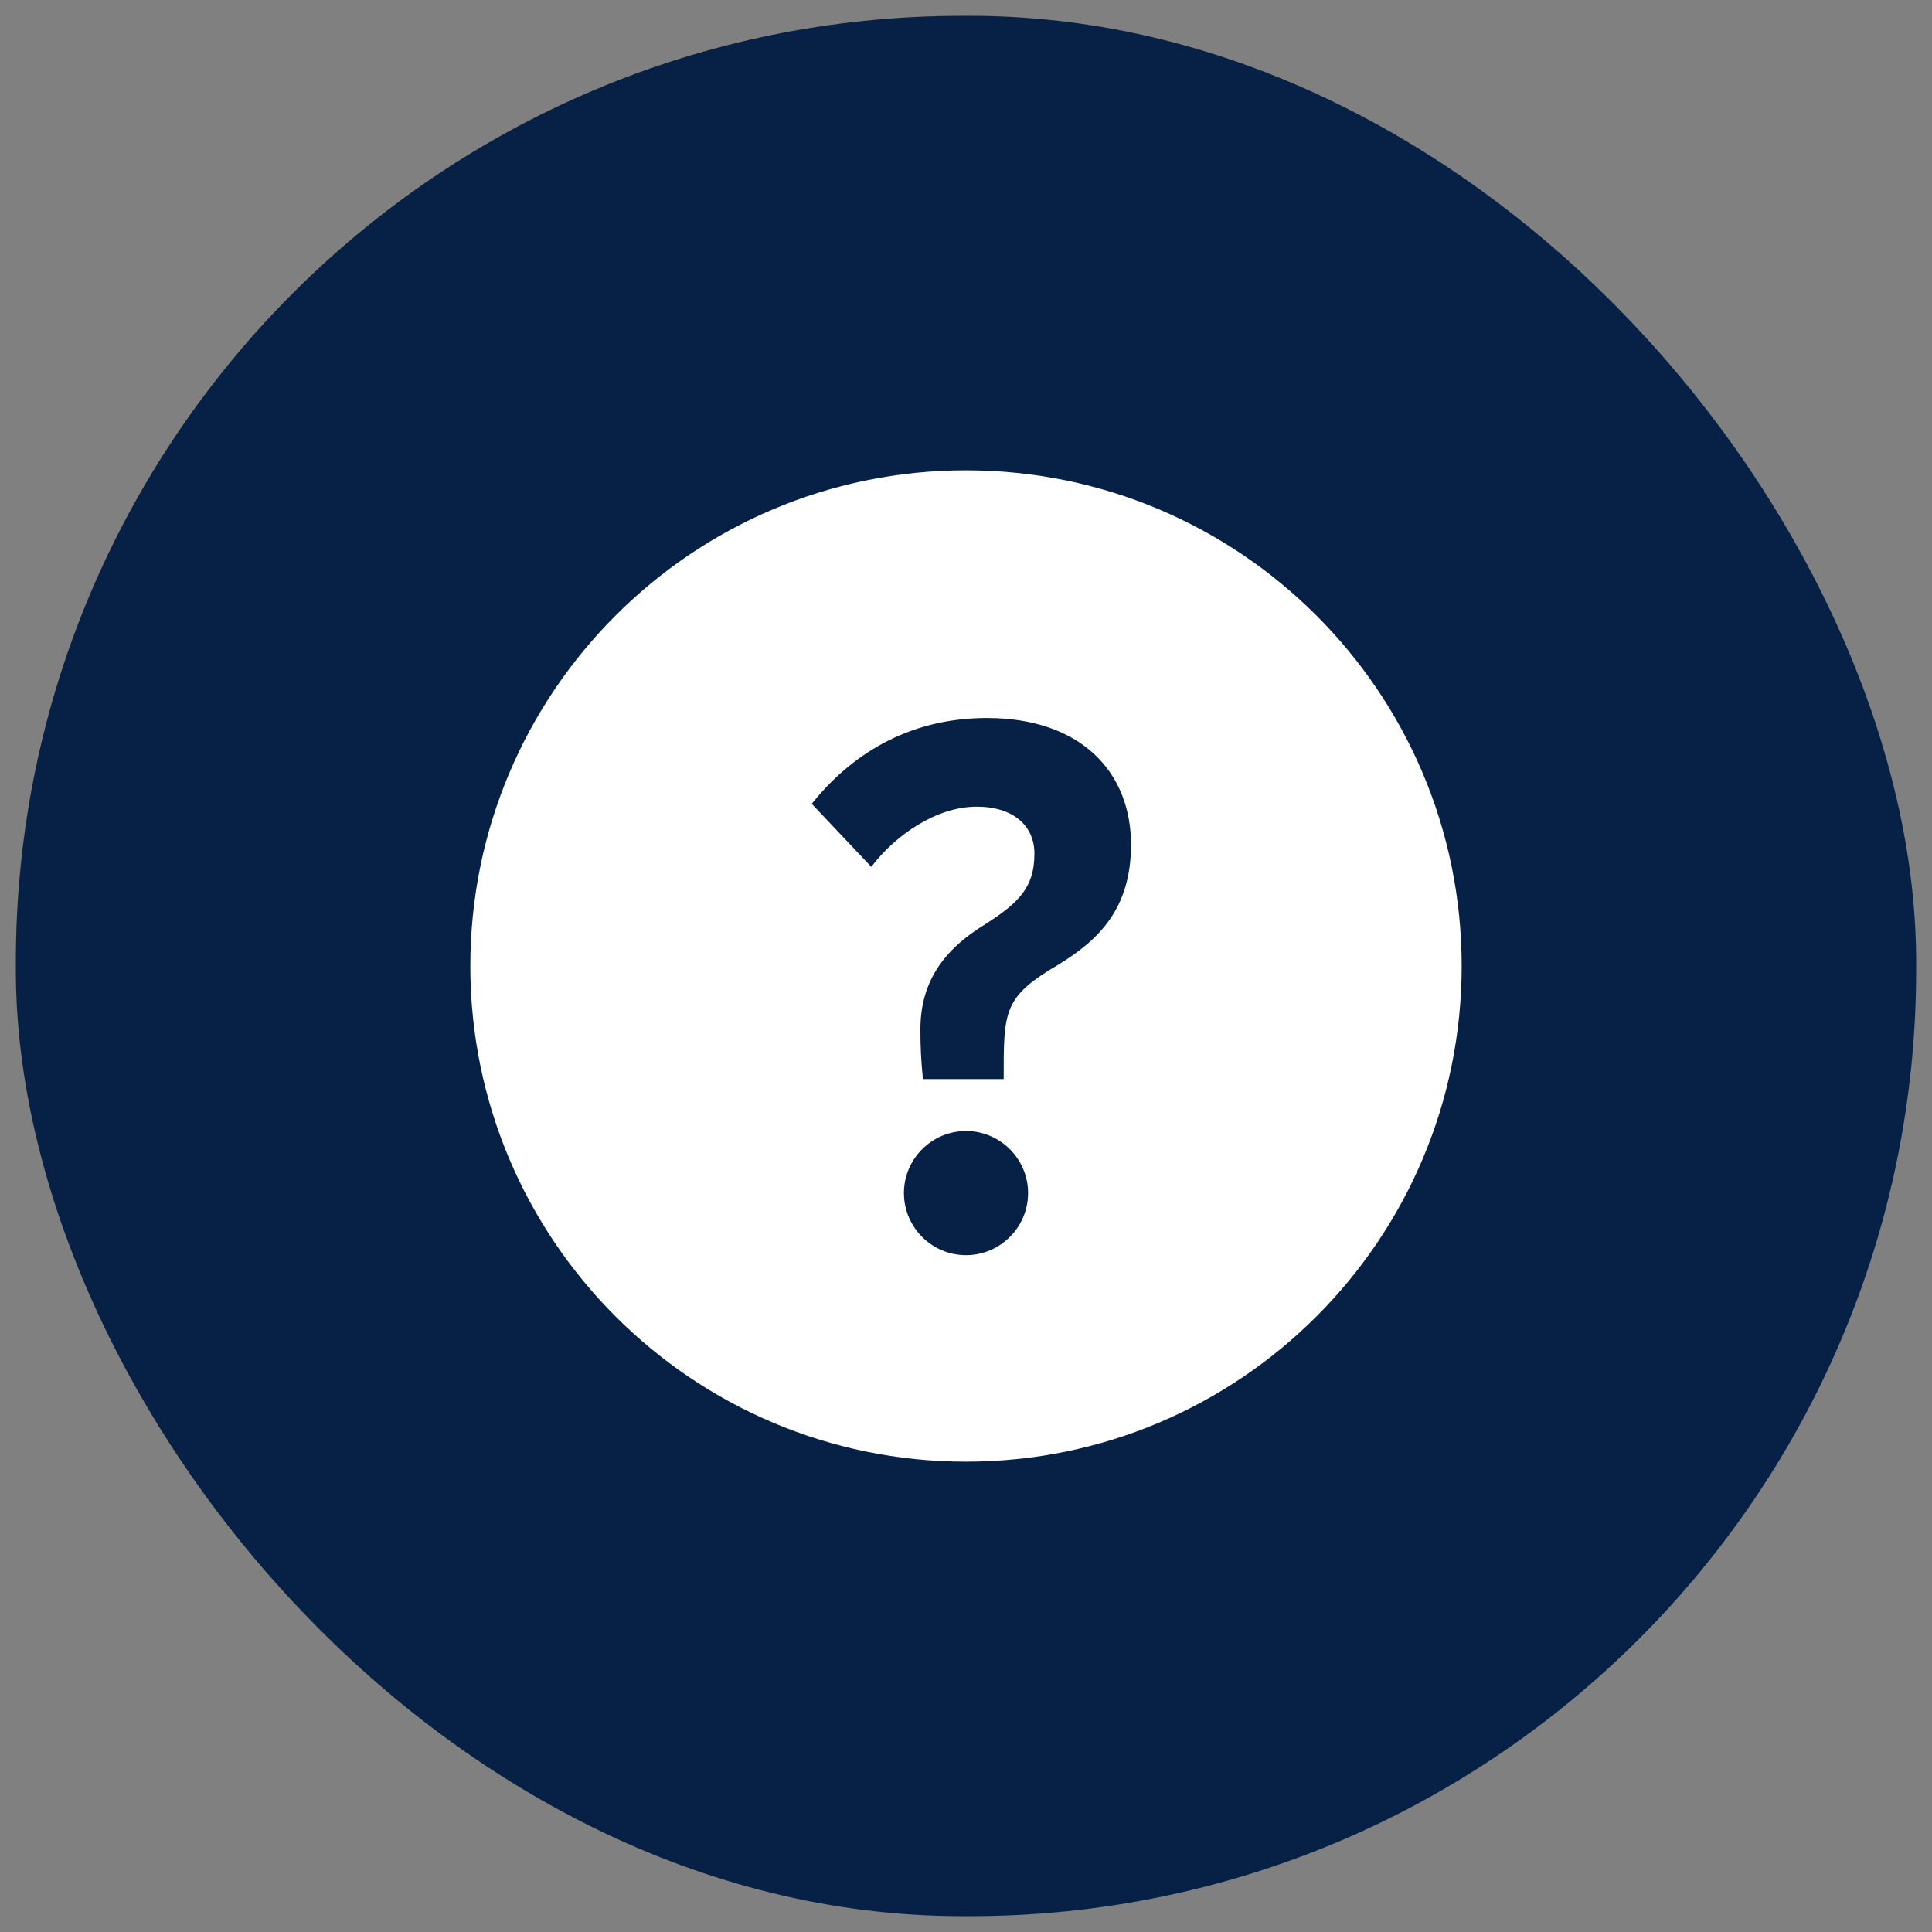
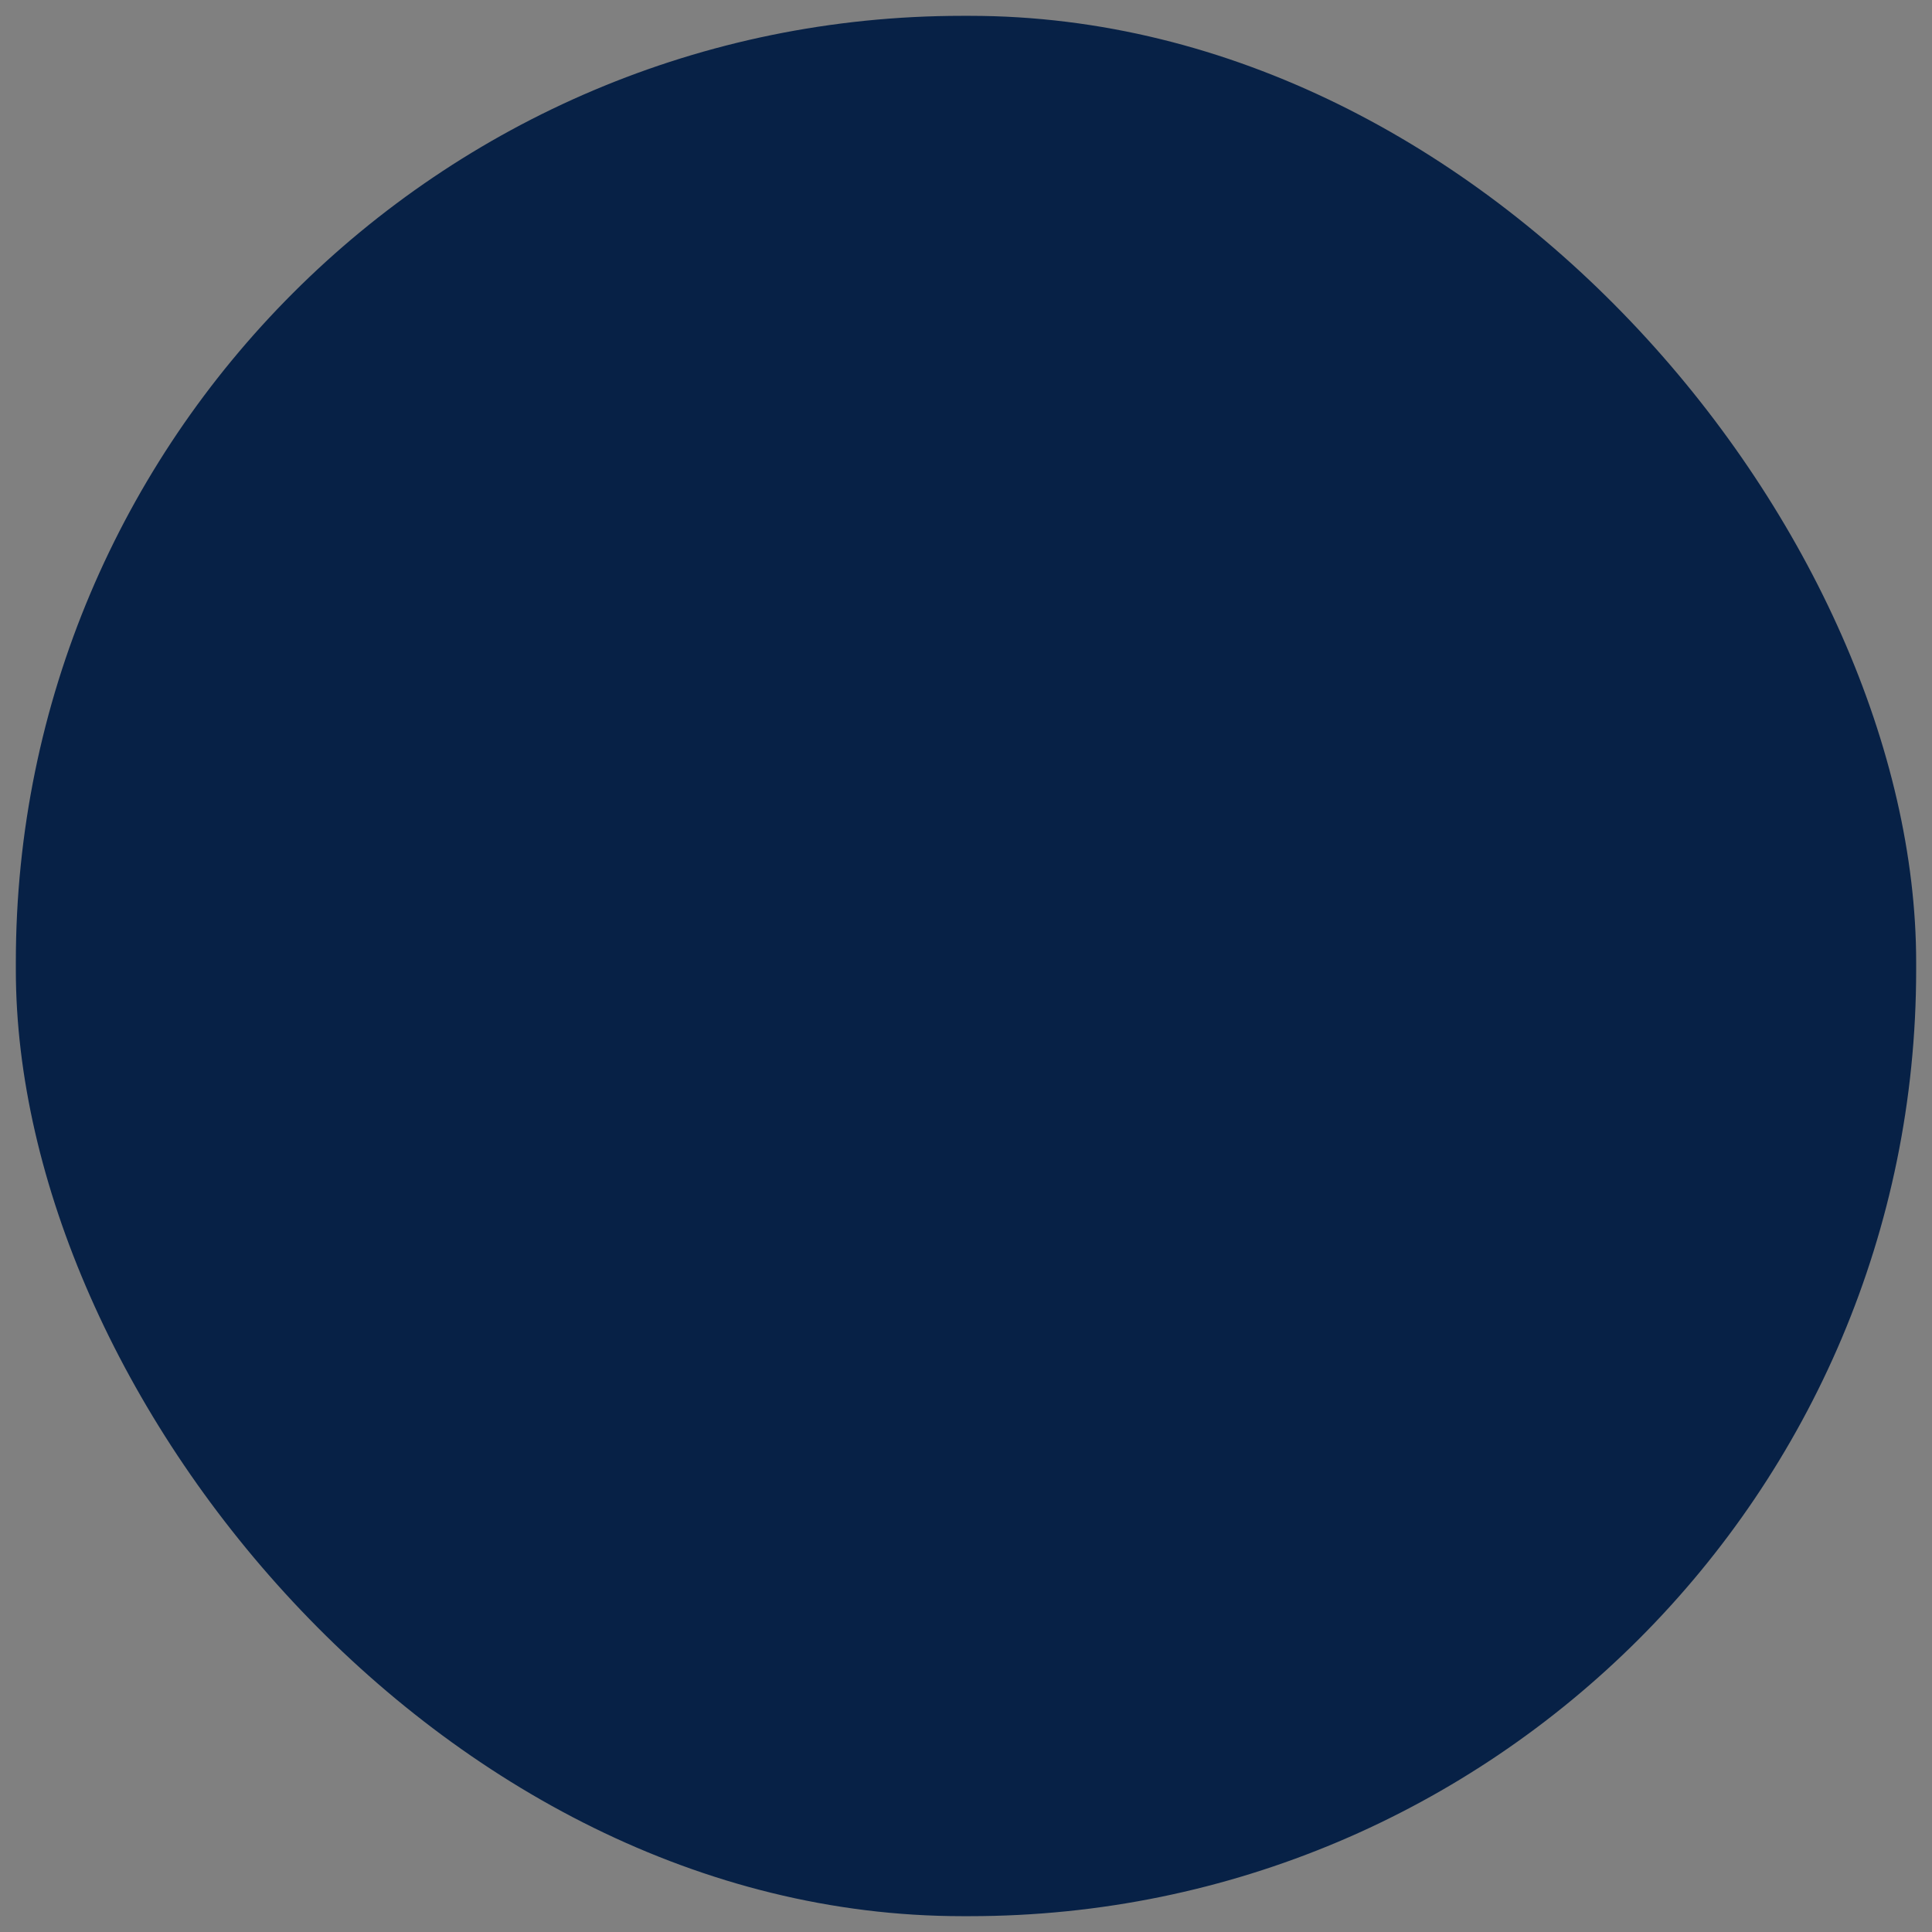
<svg xmlns="http://www.w3.org/2000/svg" id="Capa_1" viewBox="0 0 61 61">
  <rect x="0" y="0" width="61" height="61" fill="#808080" stroke="none" />
  <defs>
    <style>
      .cls-1 {
        fill: #fff;
      }

      .cls-2 {
        fill: #072146;
      }
    </style>
  </defs>
  <rect class="cls-2" x=".5" y=".5" width="60" height="60" rx="29.88" ry="29.88" />
-   <path class="cls-1" d="M30.5,14.85c-8.64,0-15.65,7.01-15.65,15.65s7.01,15.65,15.65,15.65,15.65-7.01,15.65-15.65-7.01-15.65-15.65-15.65M30.5,39.63c-1.08,0-1.96-.88-1.96-1.96s.88-1.96,1.96-1.96,1.96.88,1.96,1.96-.88,1.96-1.96,1.96M33.43,30.45c-1.76,1.03-1.74,1.46-1.74,3.62h-2.55c-.06-.59-.08-1.03-.08-1.57,0-1.66.91-2.62,2.05-3.32,1.06-.68,1.55-1.16,1.55-2.23,0-.87-.66-1.48-1.82-1.48-1.28,0-2.57.9-3.33,1.9l-1.88-1.99c1.18-1.48,2.98-2.71,5.53-2.71,2.94,0,4.55,1.68,4.55,4,0,2.03-1.03,3.01-2.28,3.78" />
</svg>